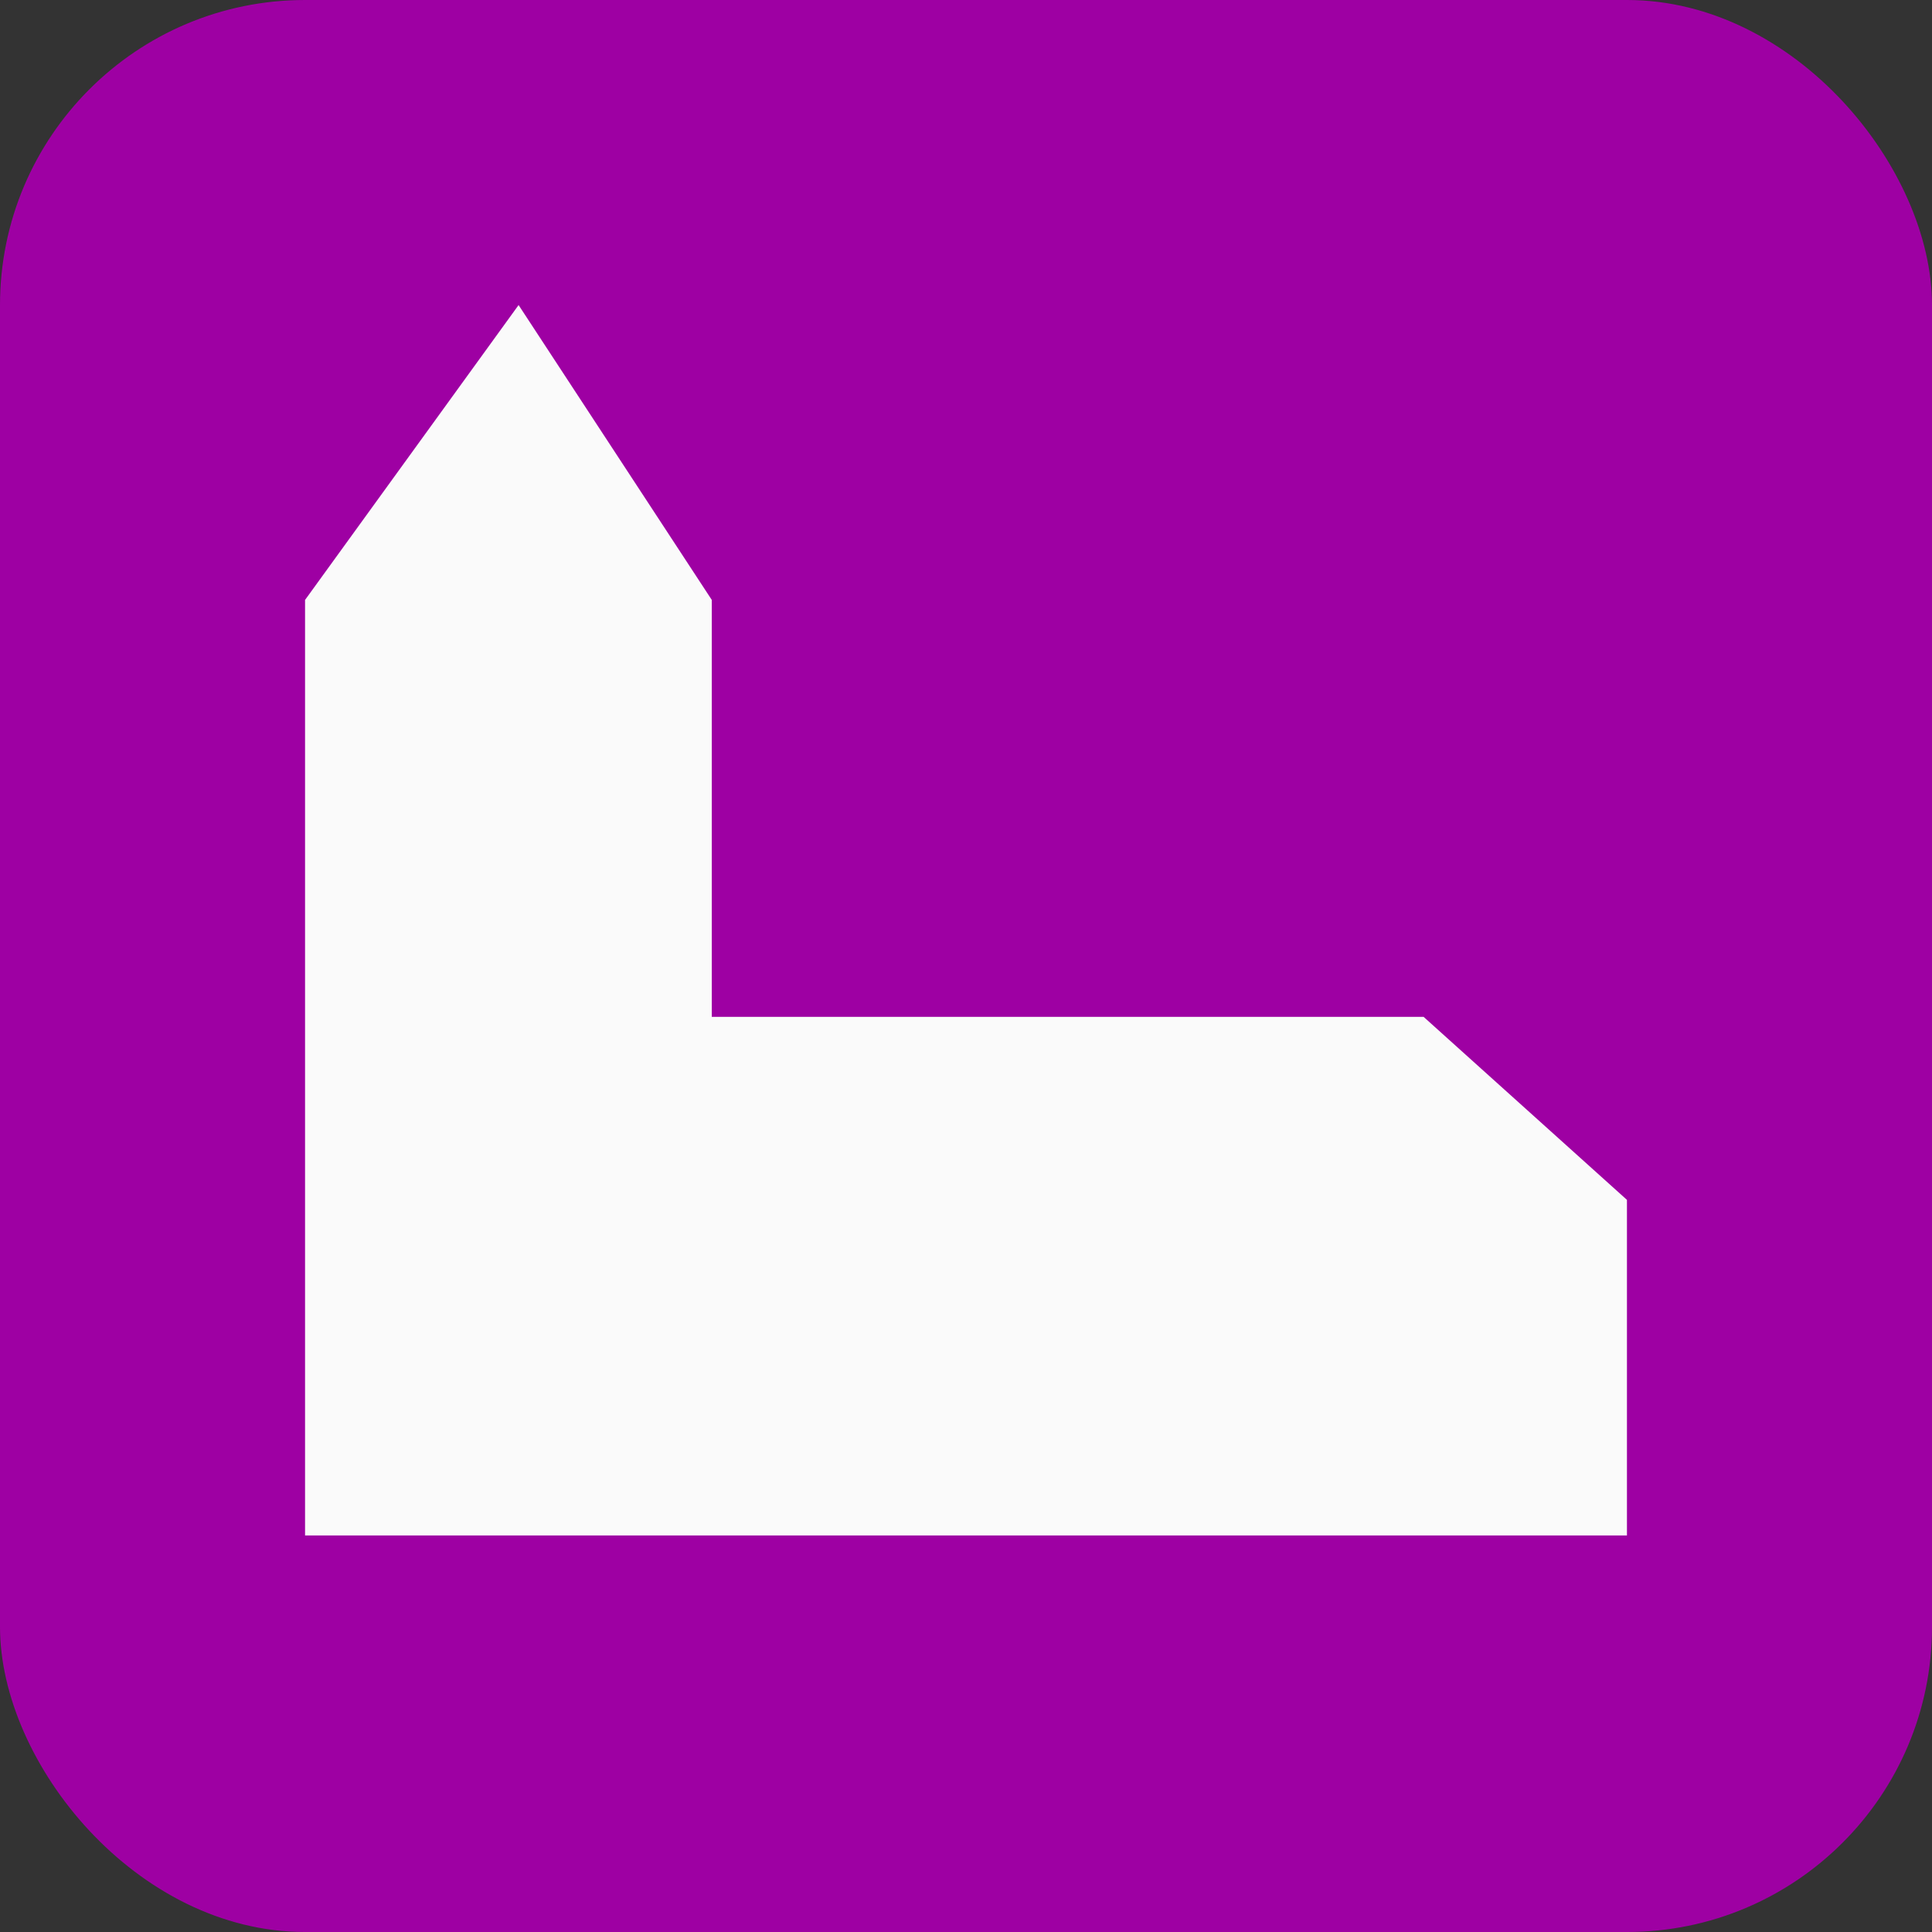
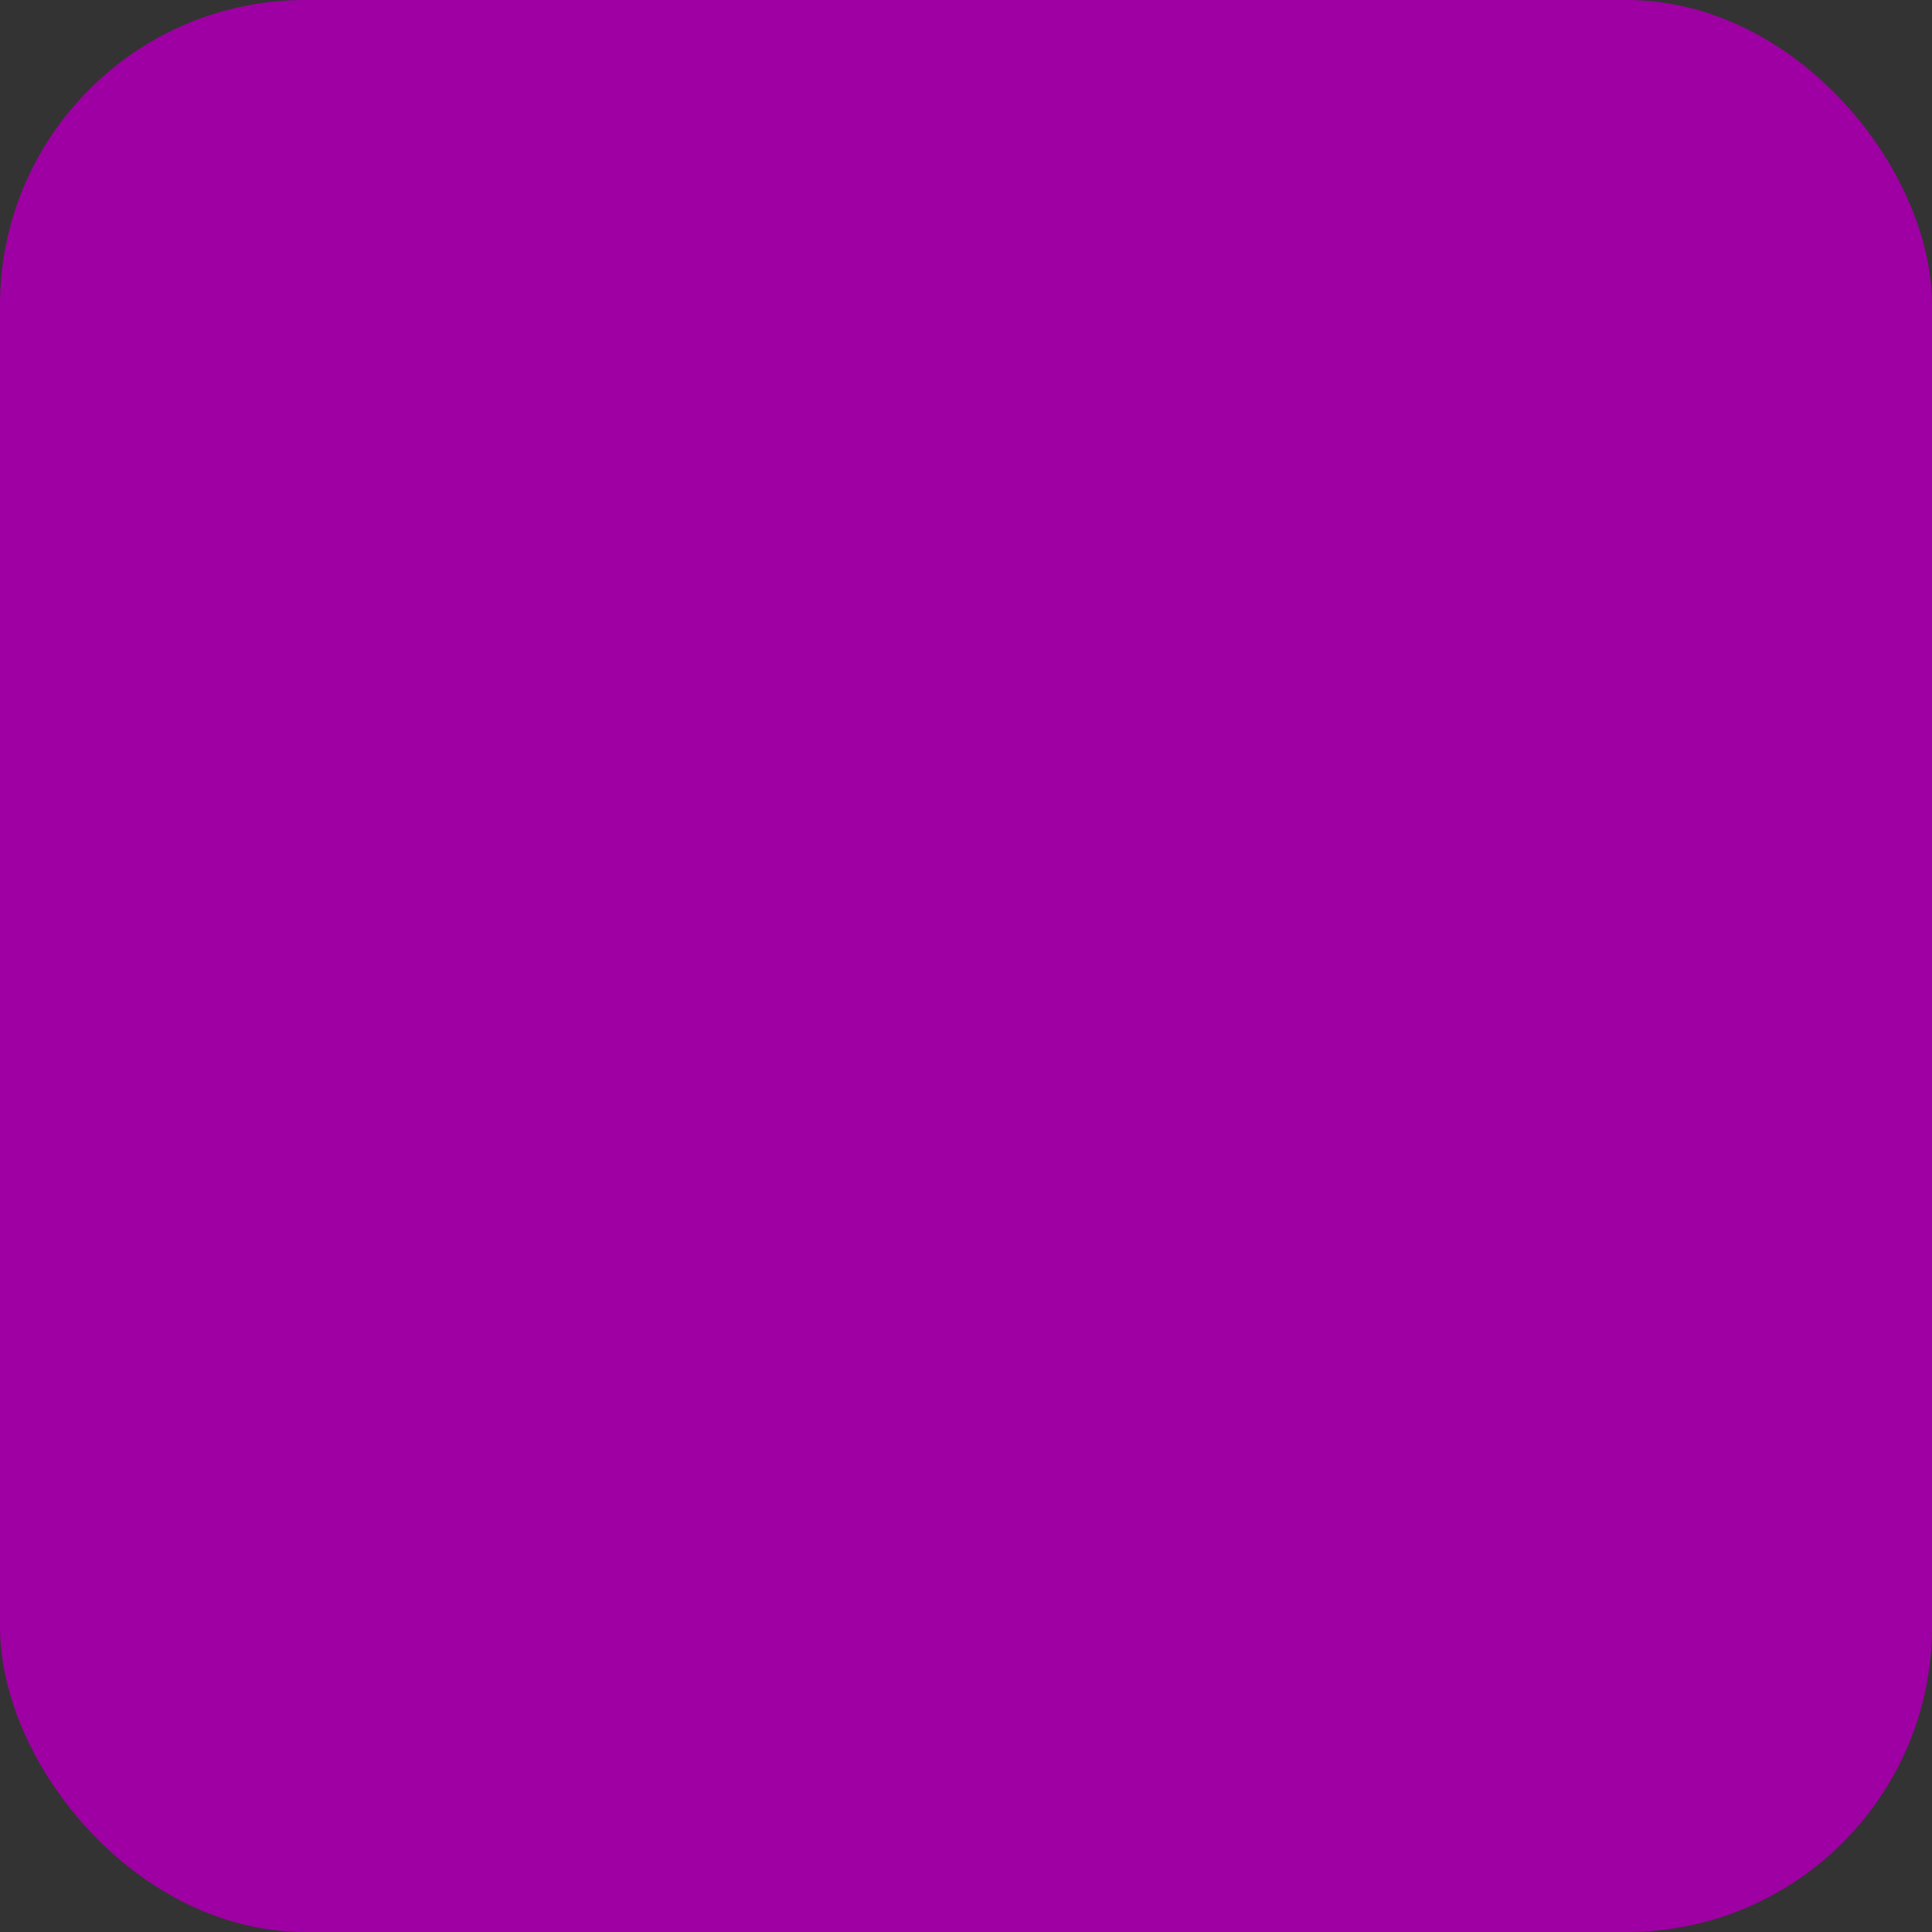
<svg xmlns="http://www.w3.org/2000/svg" version="1.1" id="katholische-kirche-icon" role="img" aria-labelledby="title desc" viewBox="0 0 19 19" preserveAspectRatio="xMidYMid meet" style="enable-background:new 0 0 19 19;" xml:space="preserve">
  <rect x="0" y="0" width="19" height="19" fill="#333333" stroke="none" />
  <title id="title">Katholische Kirche</title>
  <desc id="desc">An diesem Platz befindet sich eine katholische Kirche.</desc>
  <style type="text/css">

	.background{fill-rule:evenodd;clip-rule:evenodd;fill:#9E00A3;}
	.icon{fill-rule:evenodd;clip-rule:evenodd;fill:#FAFAFA;}

</style>
  <rect role="presentation" id="background" class="background" x="0" y="0" rx="3" ry="3" width="19" height="19" />
-   <polygon role="presentation" id="icon-kirche" class="icon" points="5.1,3 3,5.9 3,15.1 16,15.1 16,11.8 14,10 7,10 7,5.9 " />
</svg>